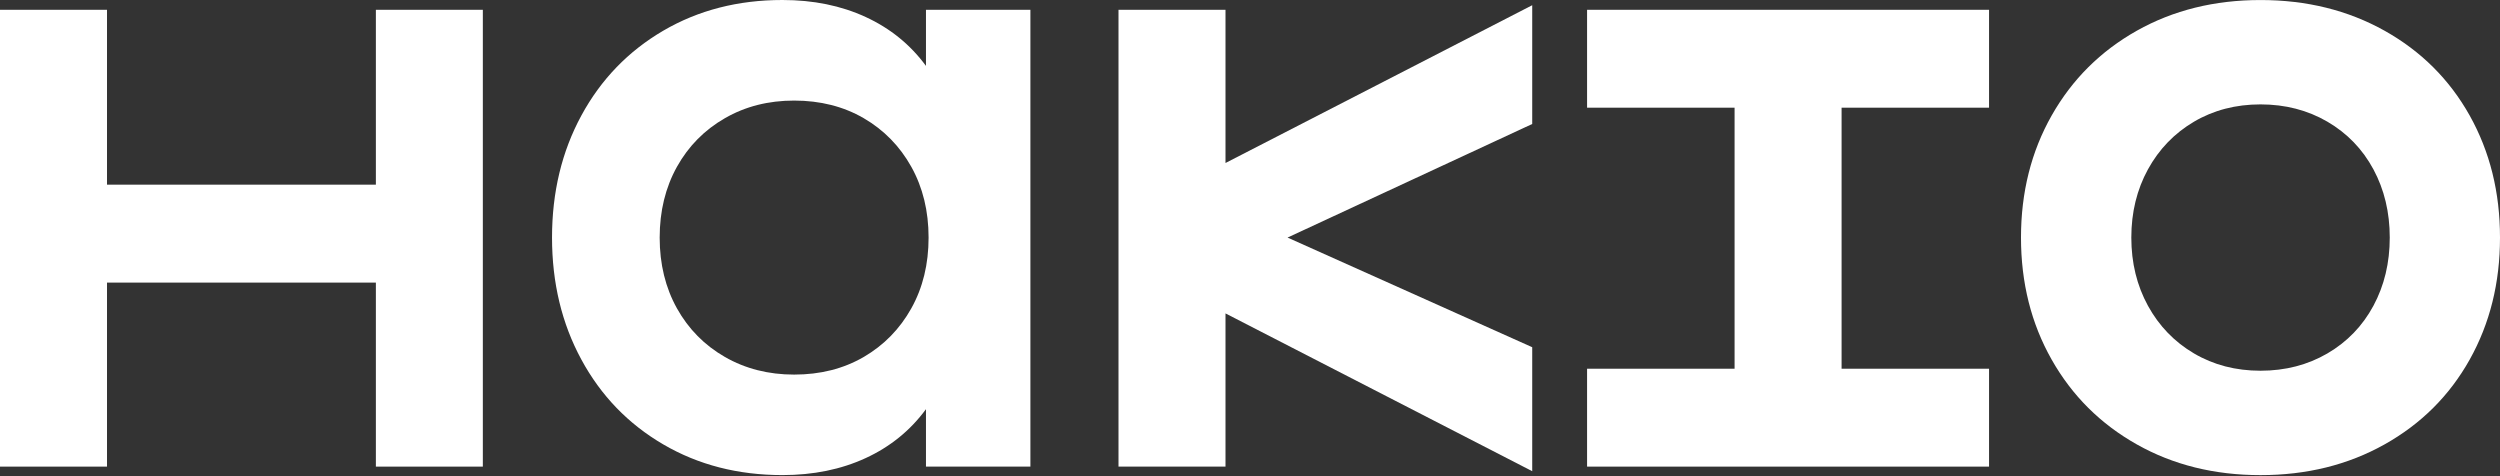
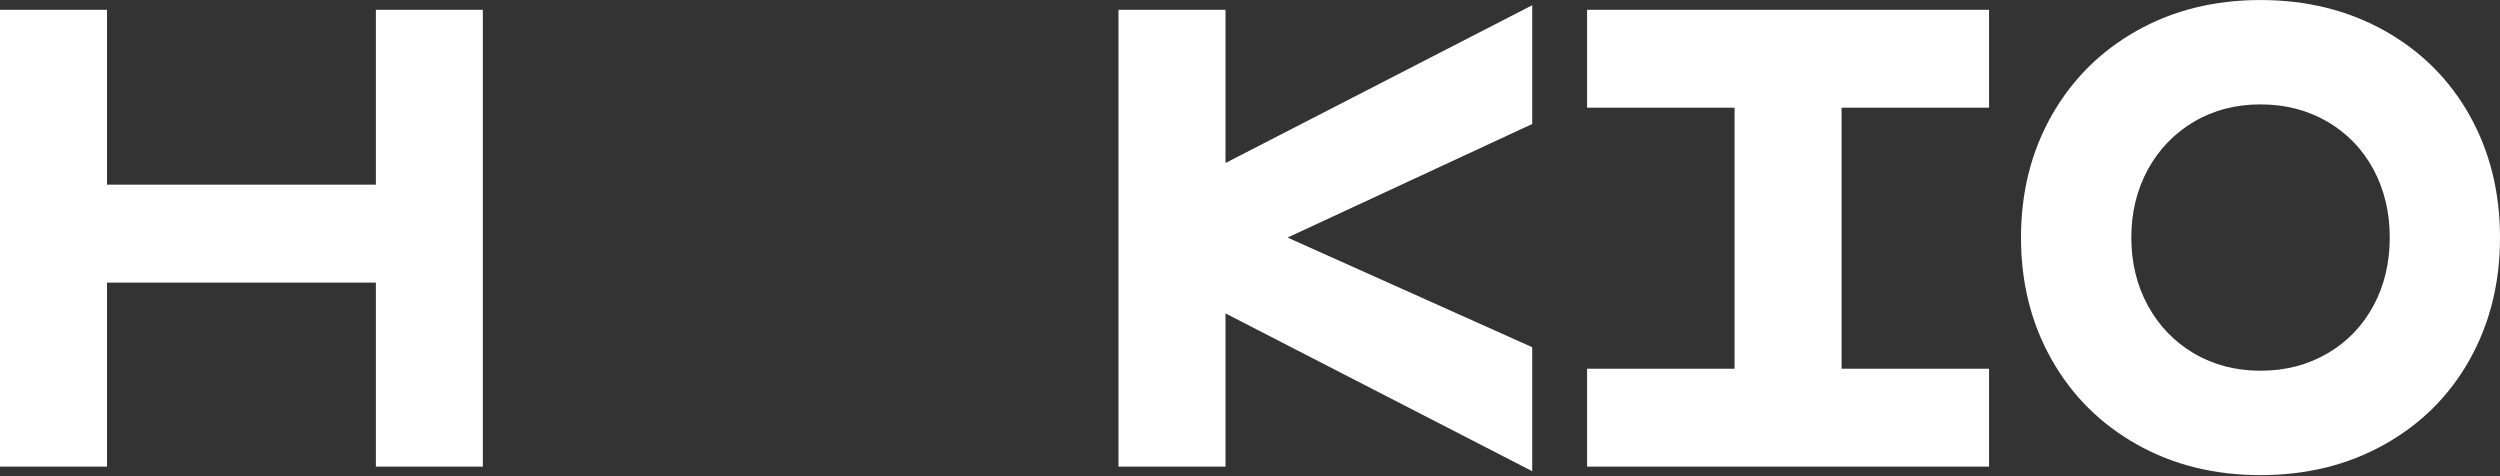
<svg xmlns="http://www.w3.org/2000/svg" width="819" height="156" viewBox="0 0 819 156" fill="none">
  <rect x="0" y="0" width="819" height="156" fill="#333333" stroke="none" />
-   <path d="M303.348 21.59C298.22 14.616 291.63 9.265 283.579 5.562C275.515 1.846 266.436 0 256.316 0C241.774 0 228.78 3.344 217.298 10.046C205.828 16.759 196.873 26.012 190.457 37.841C184.04 49.67 180.844 62.998 180.844 77.825C180.844 92.652 184.04 105.967 190.457 117.796C196.873 129.638 205.816 138.891 217.298 145.592C228.768 152.293 241.774 155.638 256.316 155.638C266.436 155.638 275.528 153.792 283.579 150.076C291.63 146.373 298.207 141.034 303.348 134.047V152.851H337.56V3.208H303.348V21.59ZM298.542 101.025C294.764 107.788 289.562 113.102 282.935 116.954C276.308 120.806 268.715 122.715 260.156 122.715C251.745 122.715 244.202 120.794 237.501 116.954C230.787 113.102 225.548 107.788 221.77 101.025C218.004 94.262 216.109 86.533 216.109 77.838C216.109 69.142 218.004 61.413 221.77 54.637C225.548 47.874 230.787 42.56 237.501 38.708C244.202 34.856 251.745 32.948 260.156 32.948C268.715 32.948 276.296 34.868 282.935 38.708C289.562 42.56 294.764 47.874 298.542 54.637C302.32 61.413 304.203 69.154 304.203 77.838C304.203 86.52 302.32 94.262 298.542 101.025Z" fill="white" />
  <path d="M123.136 3.208V60.496H35.054V3.208H0V152.863H35.054V92.578H123.136V152.863H158.177V3.208H123.136Z" fill="white" />
  <path d="M401.475 3.209H366.421V152.864H401.475V102.673L501.955 154.363V113.747L421.801 77.826L501.955 40.616V1.71L401.475 53.399V3.209Z" fill="white" />
  <path d="M568.248 3.208H519.927V35.277H568.248V120.794H519.927V152.863H568.248H603.302H651.61V120.794H603.302V35.277H651.61V3.208H603.302H568.248Z" fill="white" />
  <path d="M809.068 37.84C802.441 26.011 793.14 16.758 781.174 10.057C769.183 3.356 755.645 0.012 740.546 0.012C725.446 0.012 711.945 3.356 700.029 10.057C688.126 16.758 678.823 26.011 672.122 37.84C665.421 49.682 662.077 62.998 662.077 77.824C662.077 92.651 665.421 105.967 672.122 117.808C678.823 129.638 688.114 138.89 700.029 145.592C711.933 152.305 725.434 155.65 740.546 155.65C755.658 155.65 769.197 152.305 781.174 145.592C793.14 138.89 802.441 129.638 809.068 117.808C815.695 105.967 819 92.651 819 77.824C819 62.998 815.695 49.682 809.068 37.84ZM777.533 100.17C773.965 106.797 768.936 111.999 762.47 115.777C755.98 119.555 748.671 121.45 740.546 121.45C732.42 121.45 725.162 119.555 718.746 115.777C712.329 111.999 707.312 106.797 703.671 100.17C700.041 93.543 698.221 86.099 698.221 77.824C698.221 69.562 700.041 62.106 703.671 55.479C707.312 48.852 712.342 43.65 718.746 39.872C725.162 36.094 732.42 34.199 740.546 34.199C748.671 34.199 755.98 36.094 762.47 39.872C768.936 43.65 773.965 48.852 777.533 55.479C781.1 62.106 782.883 69.562 782.883 77.824C782.883 86.099 781.1 93.543 777.533 100.17Z" fill="white" />
</svg>